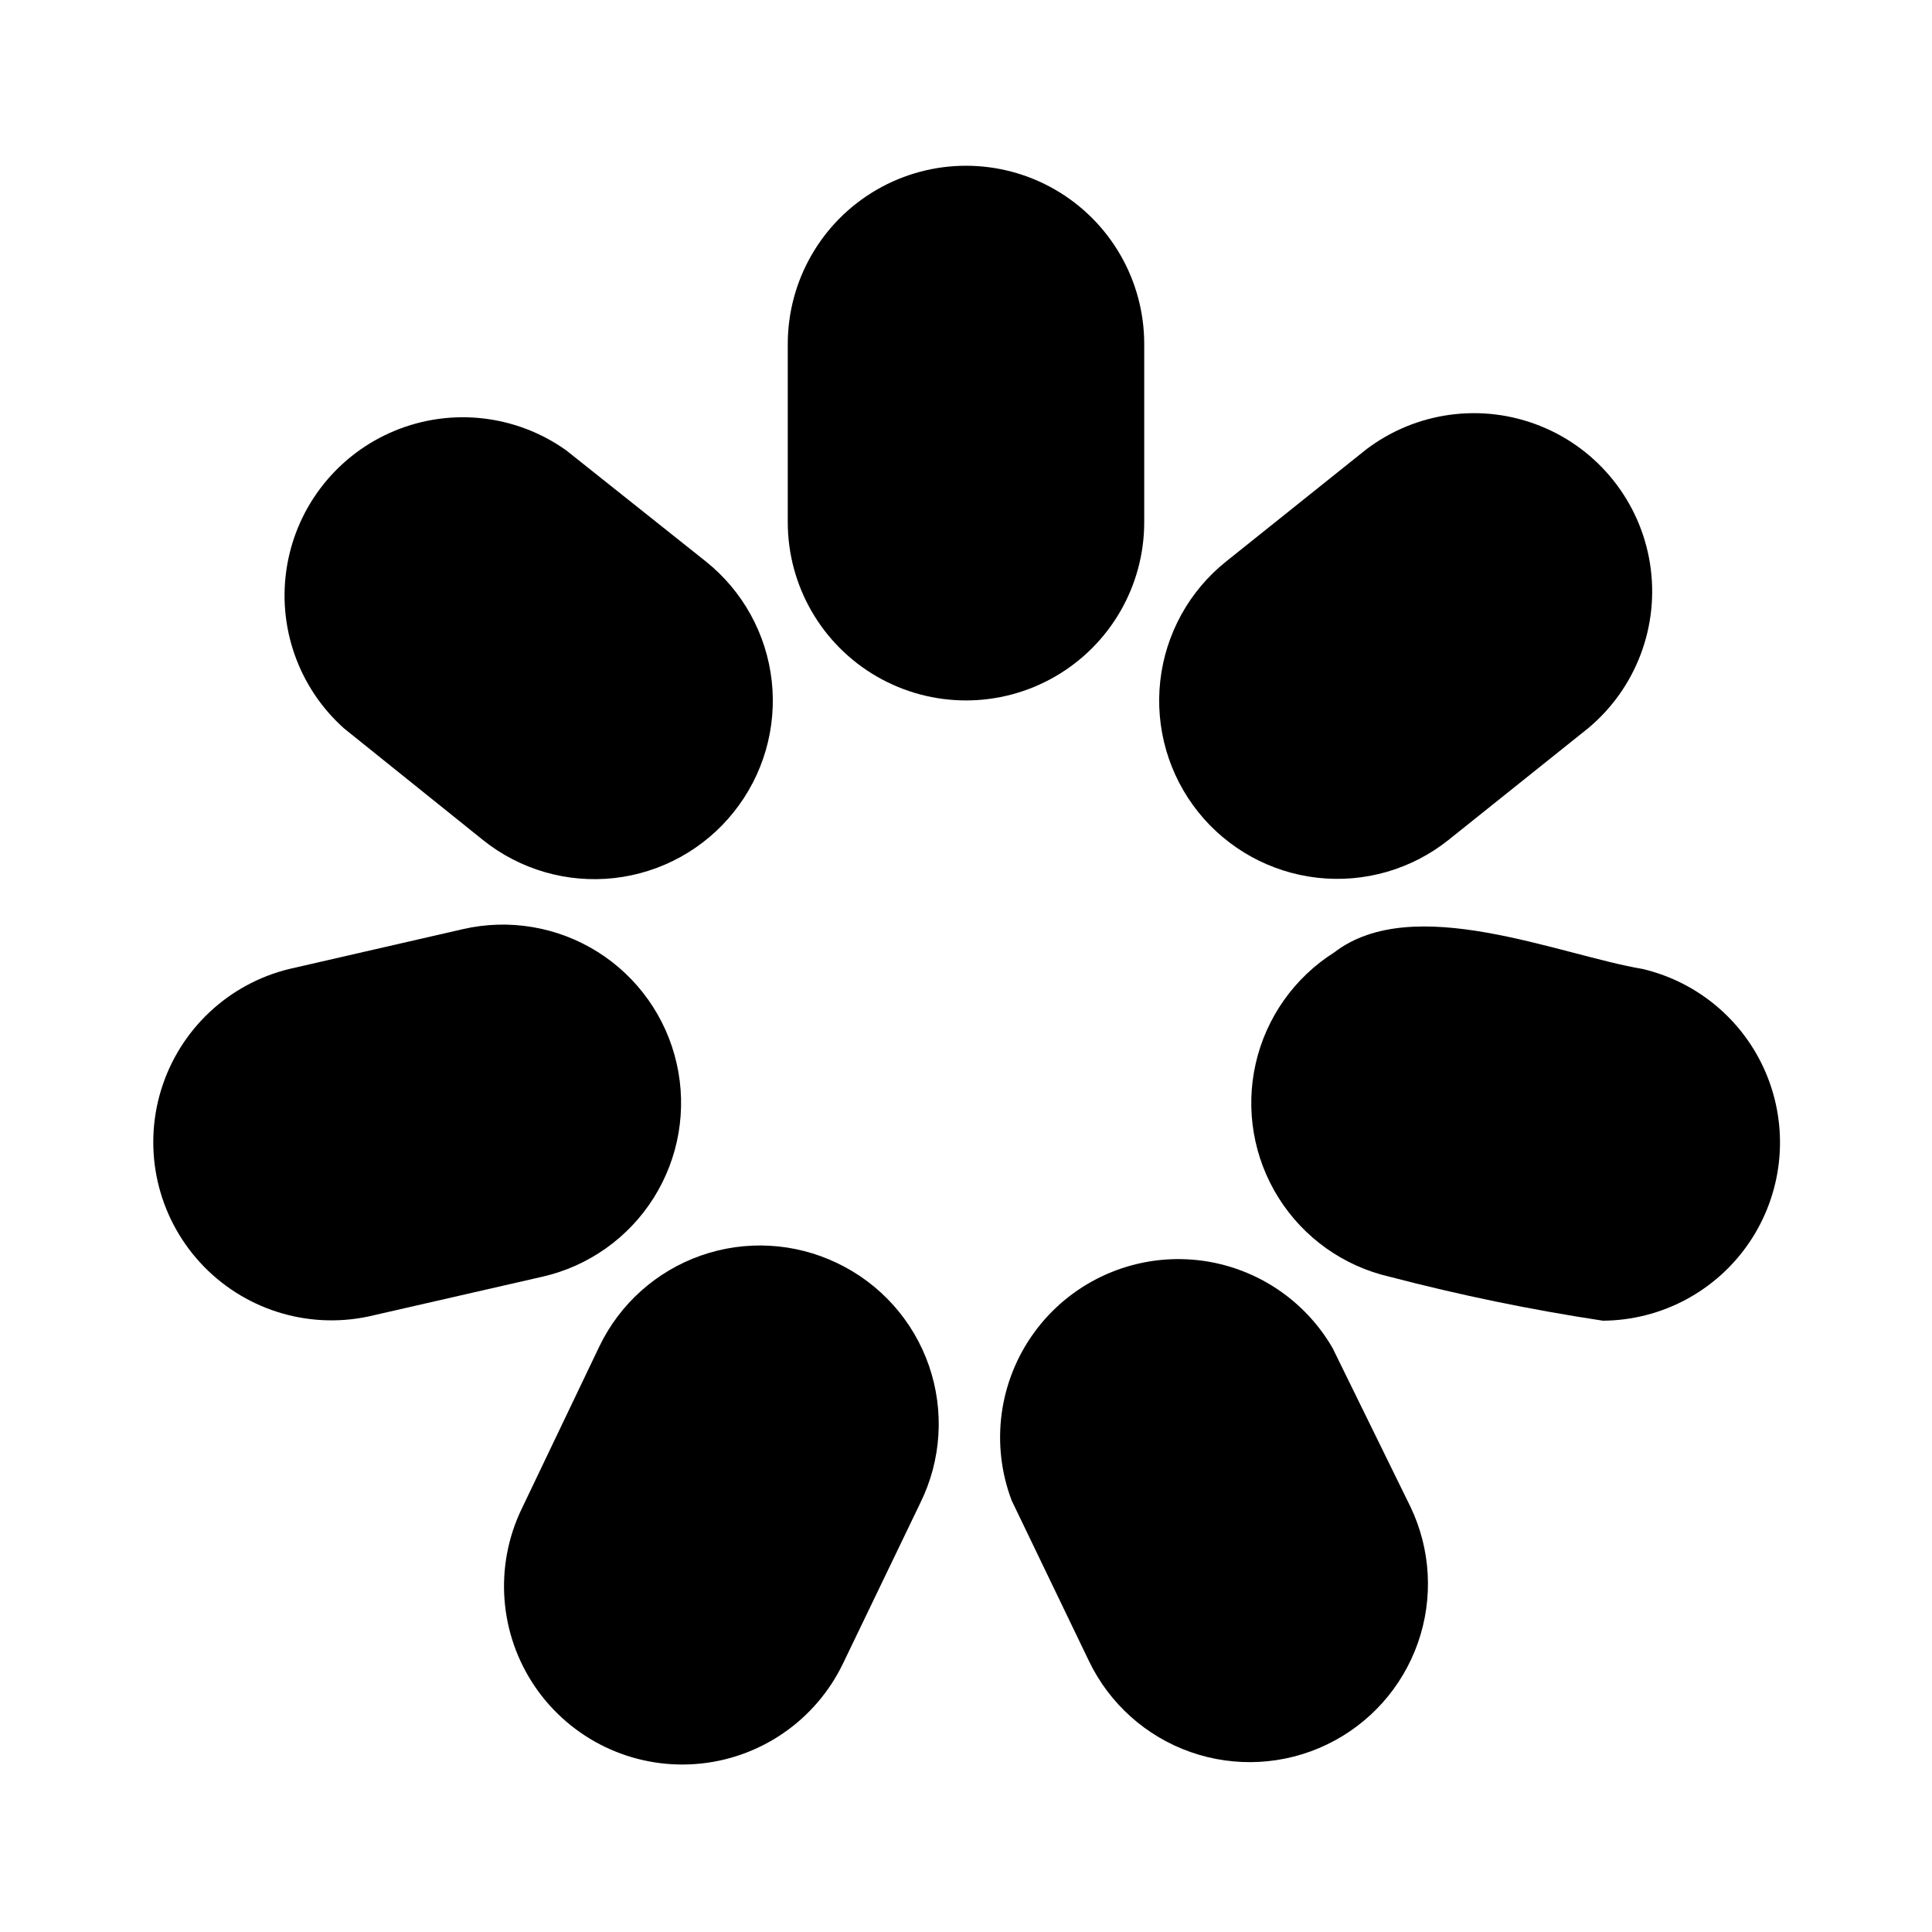
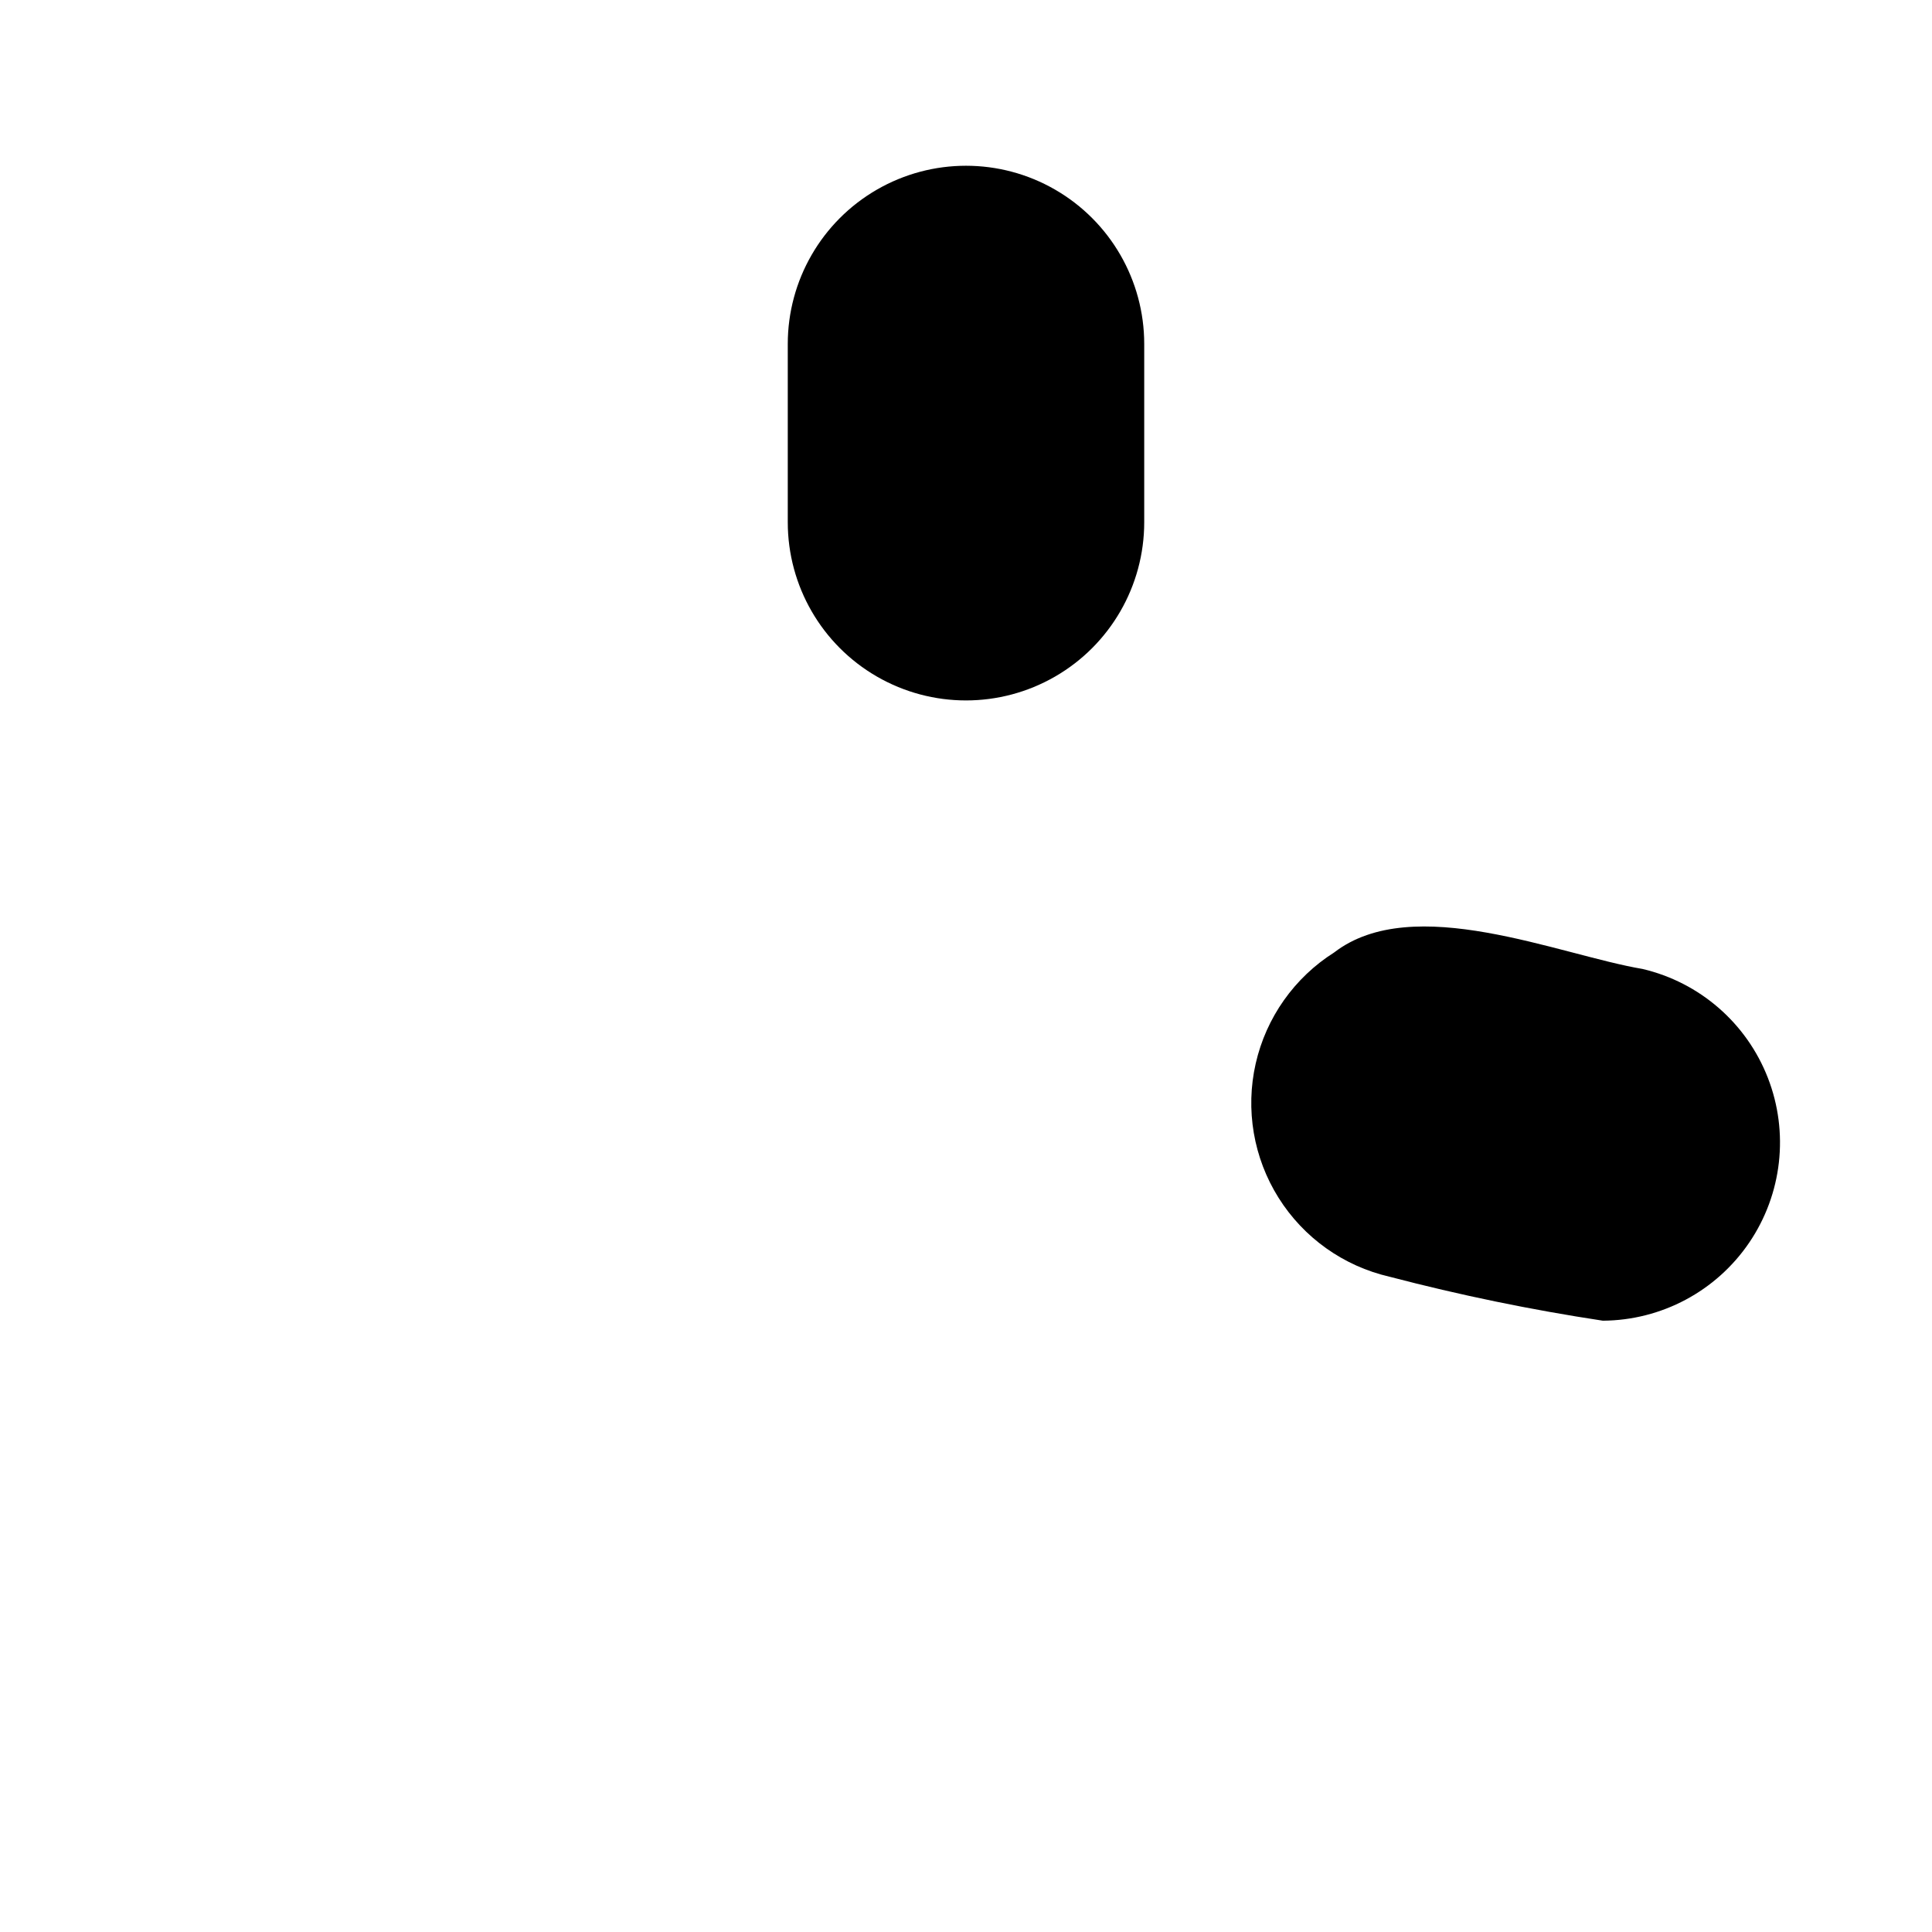
<svg xmlns="http://www.w3.org/2000/svg" fill="#000000" width="800px" height="800px" version="1.1" viewBox="144 144 512 512">
  <g>
    <path d="m447.23 282.39v-47.23c0-16.875-9.004-32.469-23.617-40.906s-32.617-8.438-47.23 0c-14.613 8.438-23.617 24.031-23.617 40.906v47.23c0 16.875 9.004 32.469 23.617 40.902 14.613 8.438 32.617 8.438 47.23 0 14.613-8.434 23.617-24.027 23.617-40.902z" />
-     <path d="m272 366.62c9.789 7.84 22.289 11.465 34.754 10.078 12.461-1.391 23.863-7.676 31.684-17.477 7.84-9.789 11.465-22.293 10.078-34.754-1.387-12.465-7.676-23.863-17.477-31.688l-36.996-29.441c-13.242-9.43-30.398-11.391-45.422-5.188-15.023 6.199-25.805 19.691-28.539 35.711-2.734 16.023 2.961 32.324 15.078 43.16z" />
-     <path d="m323.32 425.82c-2.777-12.25-10.312-22.887-20.949-29.562-10.637-6.676-23.492-8.844-35.73-6.019l-45.973 10.547c-16.223 3.953-29.156 16.184-34.008 32.164-4.856 15.977-0.91 33.332 10.375 45.645 11.285 12.309 28.234 17.746 44.574 14.293l46.129-10.547c12.215-2.777 22.824-10.293 29.496-20.895 6.672-10.598 8.863-23.414 6.086-35.625z" />
-     <path d="m365.83 478.72c-11.273-5.414-24.238-6.133-36.043-2-11.809 4.129-21.492 12.777-26.93 24.043l-20.625 43.137c-7.312 15.215-5.953 33.176 3.566 47.117 9.52 13.938 25.754 21.742 42.59 20.465 16.832-1.273 31.707-11.434 39.02-26.648l20.469-42.508h-0.004c5.613-11.34 6.441-24.461 2.301-36.418-4.144-11.957-12.914-21.75-24.344-27.188z" />
-     <path d="m497.14 501.23c-8.008-13.816-22.449-22.656-38.395-23.492-15.945-0.836-31.234 6.441-40.641 19.344-9.406 12.902-11.66 29.684-5.984 44.609l20.469 42.508c5.426 11.297 15.121 19.973 26.945 24.121 11.824 4.148 24.812 3.43 36.109-2 11.293-5.43 19.969-15.121 24.117-26.945 4.148-11.824 3.43-24.816-1.996-36.109z" />
    <path d="m579.32 400.79c-22.355-3.777-60.773-20.469-81.711-4.41v0.004c-10.574 6.676-18.066 17.277-20.836 29.469-2.769 12.195-0.59 24.988 6.062 35.578 6.648 10.59 17.227 18.113 29.414 20.914 18.621 4.875 37.488 8.766 56.52 11.652 15.547-0.094 30.051-7.832 38.789-20.691 8.734-12.859 10.582-29.195 4.941-43.68-5.641-14.488-18.047-25.27-33.18-28.836z" />
-     <path d="m461.56 359.22c7.82 9.754 19.188 16.008 31.609 17.398 12.426 1.387 24.895-2.211 34.672-10l37-29.598c12.781-10.648 19.02-27.234 16.426-43.664-2.598-16.43-13.645-30.285-29.086-36.473-15.441-6.188-33-3.797-46.223 6.297l-37 29.598c-9.801 7.824-16.086 19.223-17.477 31.688-1.387 12.461 2.238 24.965 10.078 34.754z" />
  </g>
</svg>